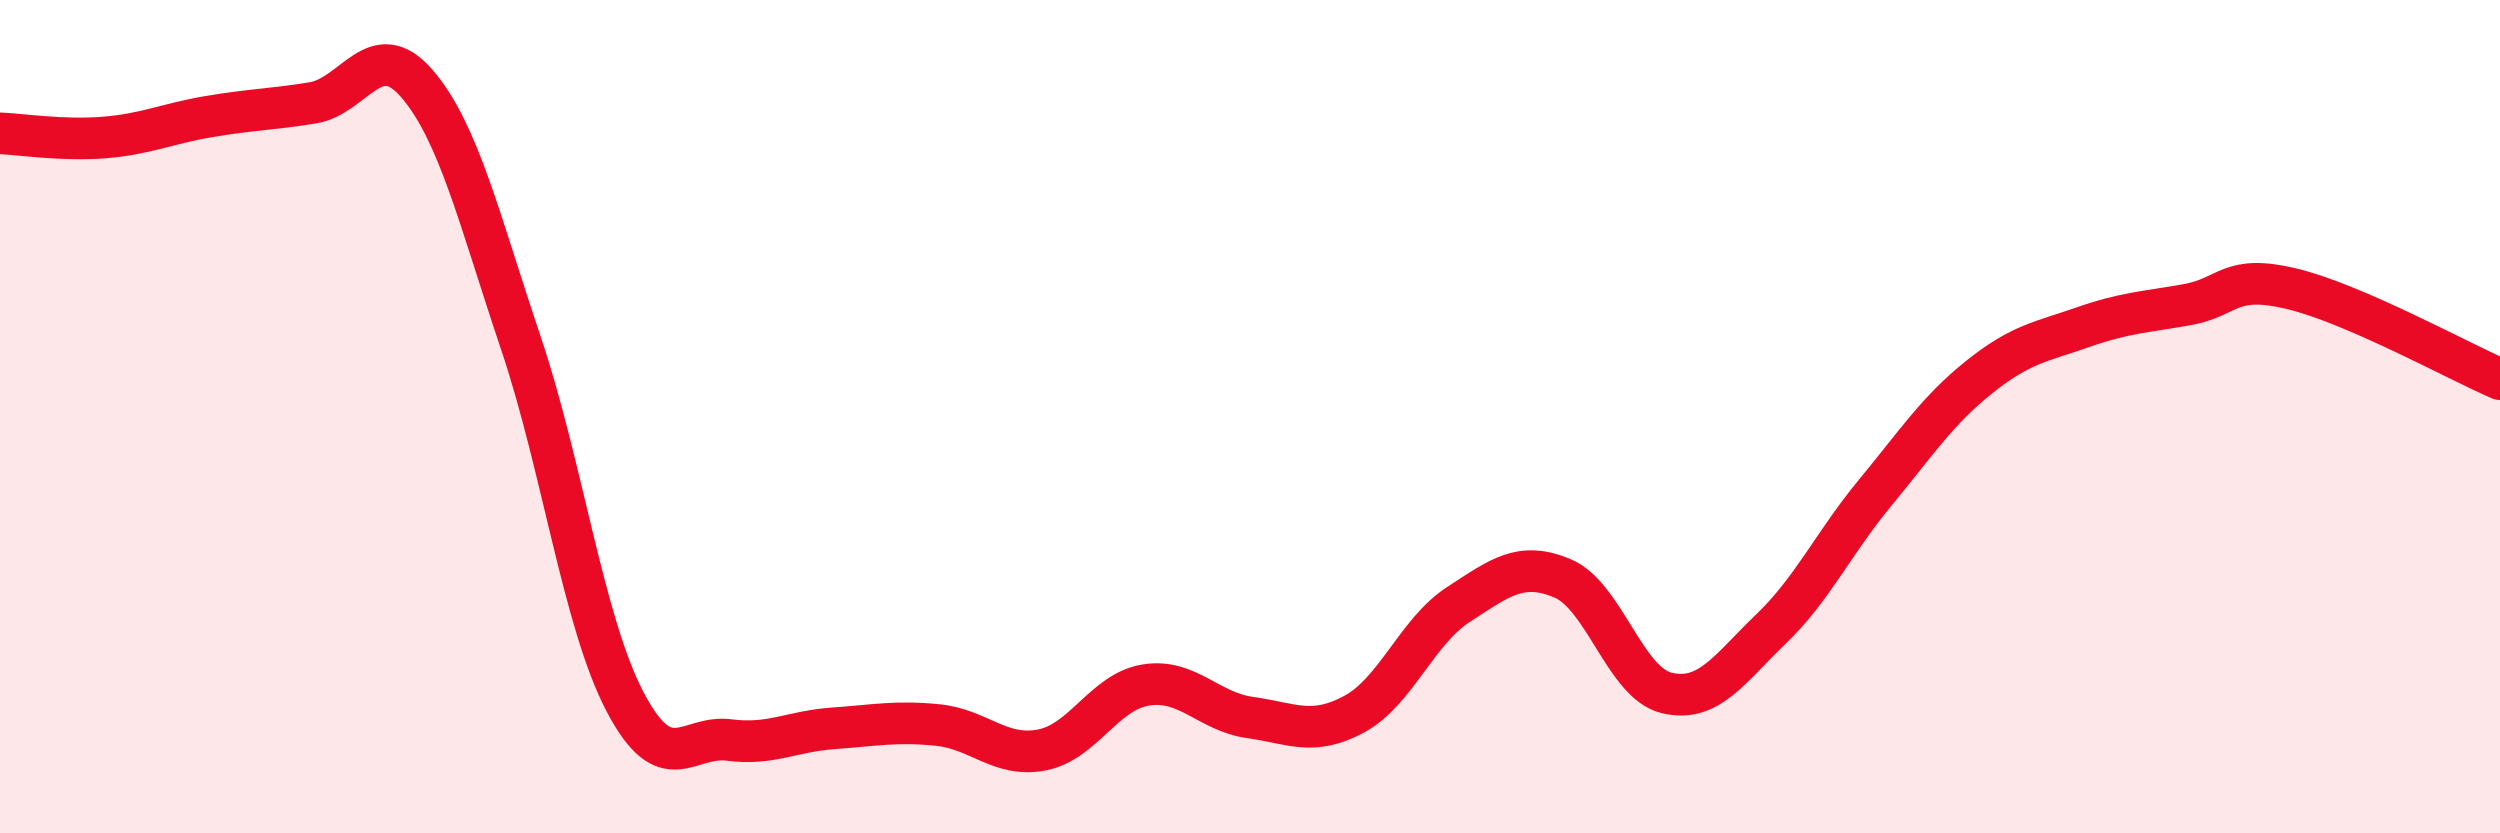
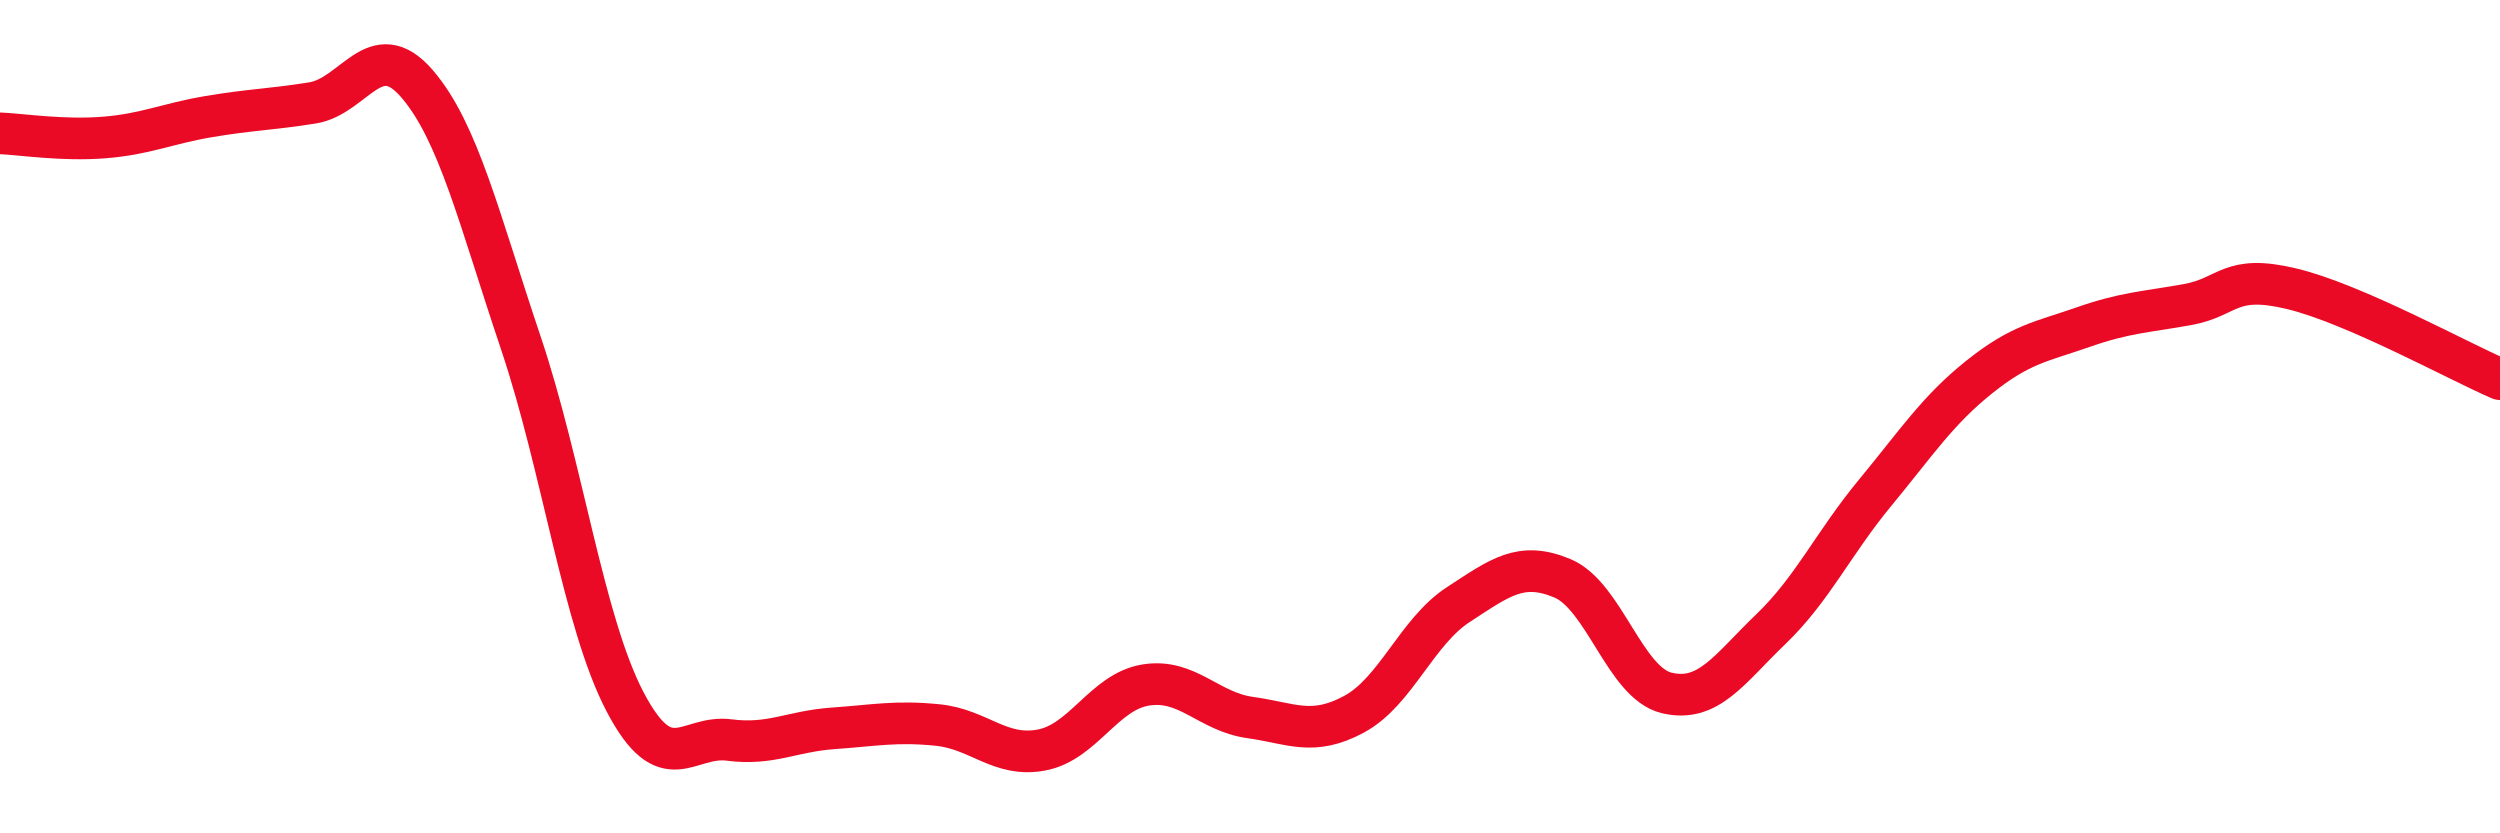
<svg xmlns="http://www.w3.org/2000/svg" width="60" height="20" viewBox="0 0 60 20">
-   <path d="M 0,3.2 C 0.5,3.22 1.5,3.38 2.5,3.3 C 3.5,3.22 4,2.97 5,2.8 C 6,2.63 6.5,2.63 7.5,2.47 C 8.5,2.31 9,0.85 10,2 C 11,3.15 11.5,5.26 12.5,8.23 C 13.5,11.2 14,14.93 15,16.84 C 16,18.75 16.5,17.63 17.5,17.76 C 18.5,17.89 19,17.55 20,17.48 C 21,17.41 21.5,17.3 22.5,17.4 C 23.5,17.5 24,18.19 25,18 C 26,17.81 26.5,16.6 27.5,16.44 C 28.5,16.28 29,17.08 30,17.22 C 31,17.36 31.5,17.68 32.5,17.14 C 33.5,16.6 34,15.16 35,14.51 C 36,13.86 36.5,13.46 37.5,13.88 C 38.5,14.3 39,16.39 40,16.63 C 41,16.87 41.5,16.06 42.5,15.1 C 43.5,14.14 44,13.04 45,11.83 C 46,10.62 46.5,9.85 47.5,9.05 C 48.5,8.25 49,8.2 50,7.85 C 51,7.5 51.5,7.49 52.5,7.31 C 53.5,7.13 53.5,6.57 55,6.93 C 56.5,7.29 59,8.67 60,9.1L60 20L0 20Z" fill="#EB0A25" opacity="0.1" stroke-linecap="round" stroke-linejoin="round" />
  <path d="M 0,3.2 C 0.5,3.22 1.5,3.38 2.5,3.3 C 3.5,3.22 4,2.97 5,2.8 C 6,2.63 6.5,2.63 7.5,2.47 C 8.5,2.31 9,0.85 10,2 C 11,3.15 11.5,5.26 12.5,8.23 C 13.5,11.2 14,14.93 15,16.84 C 16,18.75 16.5,17.63 17.5,17.76 C 18.5,17.89 19,17.55 20,17.48 C 21,17.41 21.5,17.3 22.5,17.4 C 23.5,17.5 24,18.19 25,18 C 26,17.81 26.5,16.6 27.5,16.44 C 28.5,16.28 29,17.08 30,17.22 C 31,17.36 31.5,17.68 32.5,17.14 C 33.5,16.6 34,15.16 35,14.51 C 36,13.86 36.5,13.46 37.5,13.88 C 38.5,14.3 39,16.39 40,16.63 C 41,16.87 41.5,16.06 42.5,15.1 C 43.5,14.14 44,13.04 45,11.83 C 46,10.62 46.5,9.85 47.5,9.05 C 48.5,8.25 49,8.2 50,7.85 C 51,7.5 51.5,7.49 52.5,7.31 C 53.5,7.13 53.5,6.57 55,6.93 C 56.5,7.29 59,8.67 60,9.1" stroke="#EB0A25" stroke-width="1" fill="none" stroke-linecap="round" stroke-linejoin="round" />
</svg>